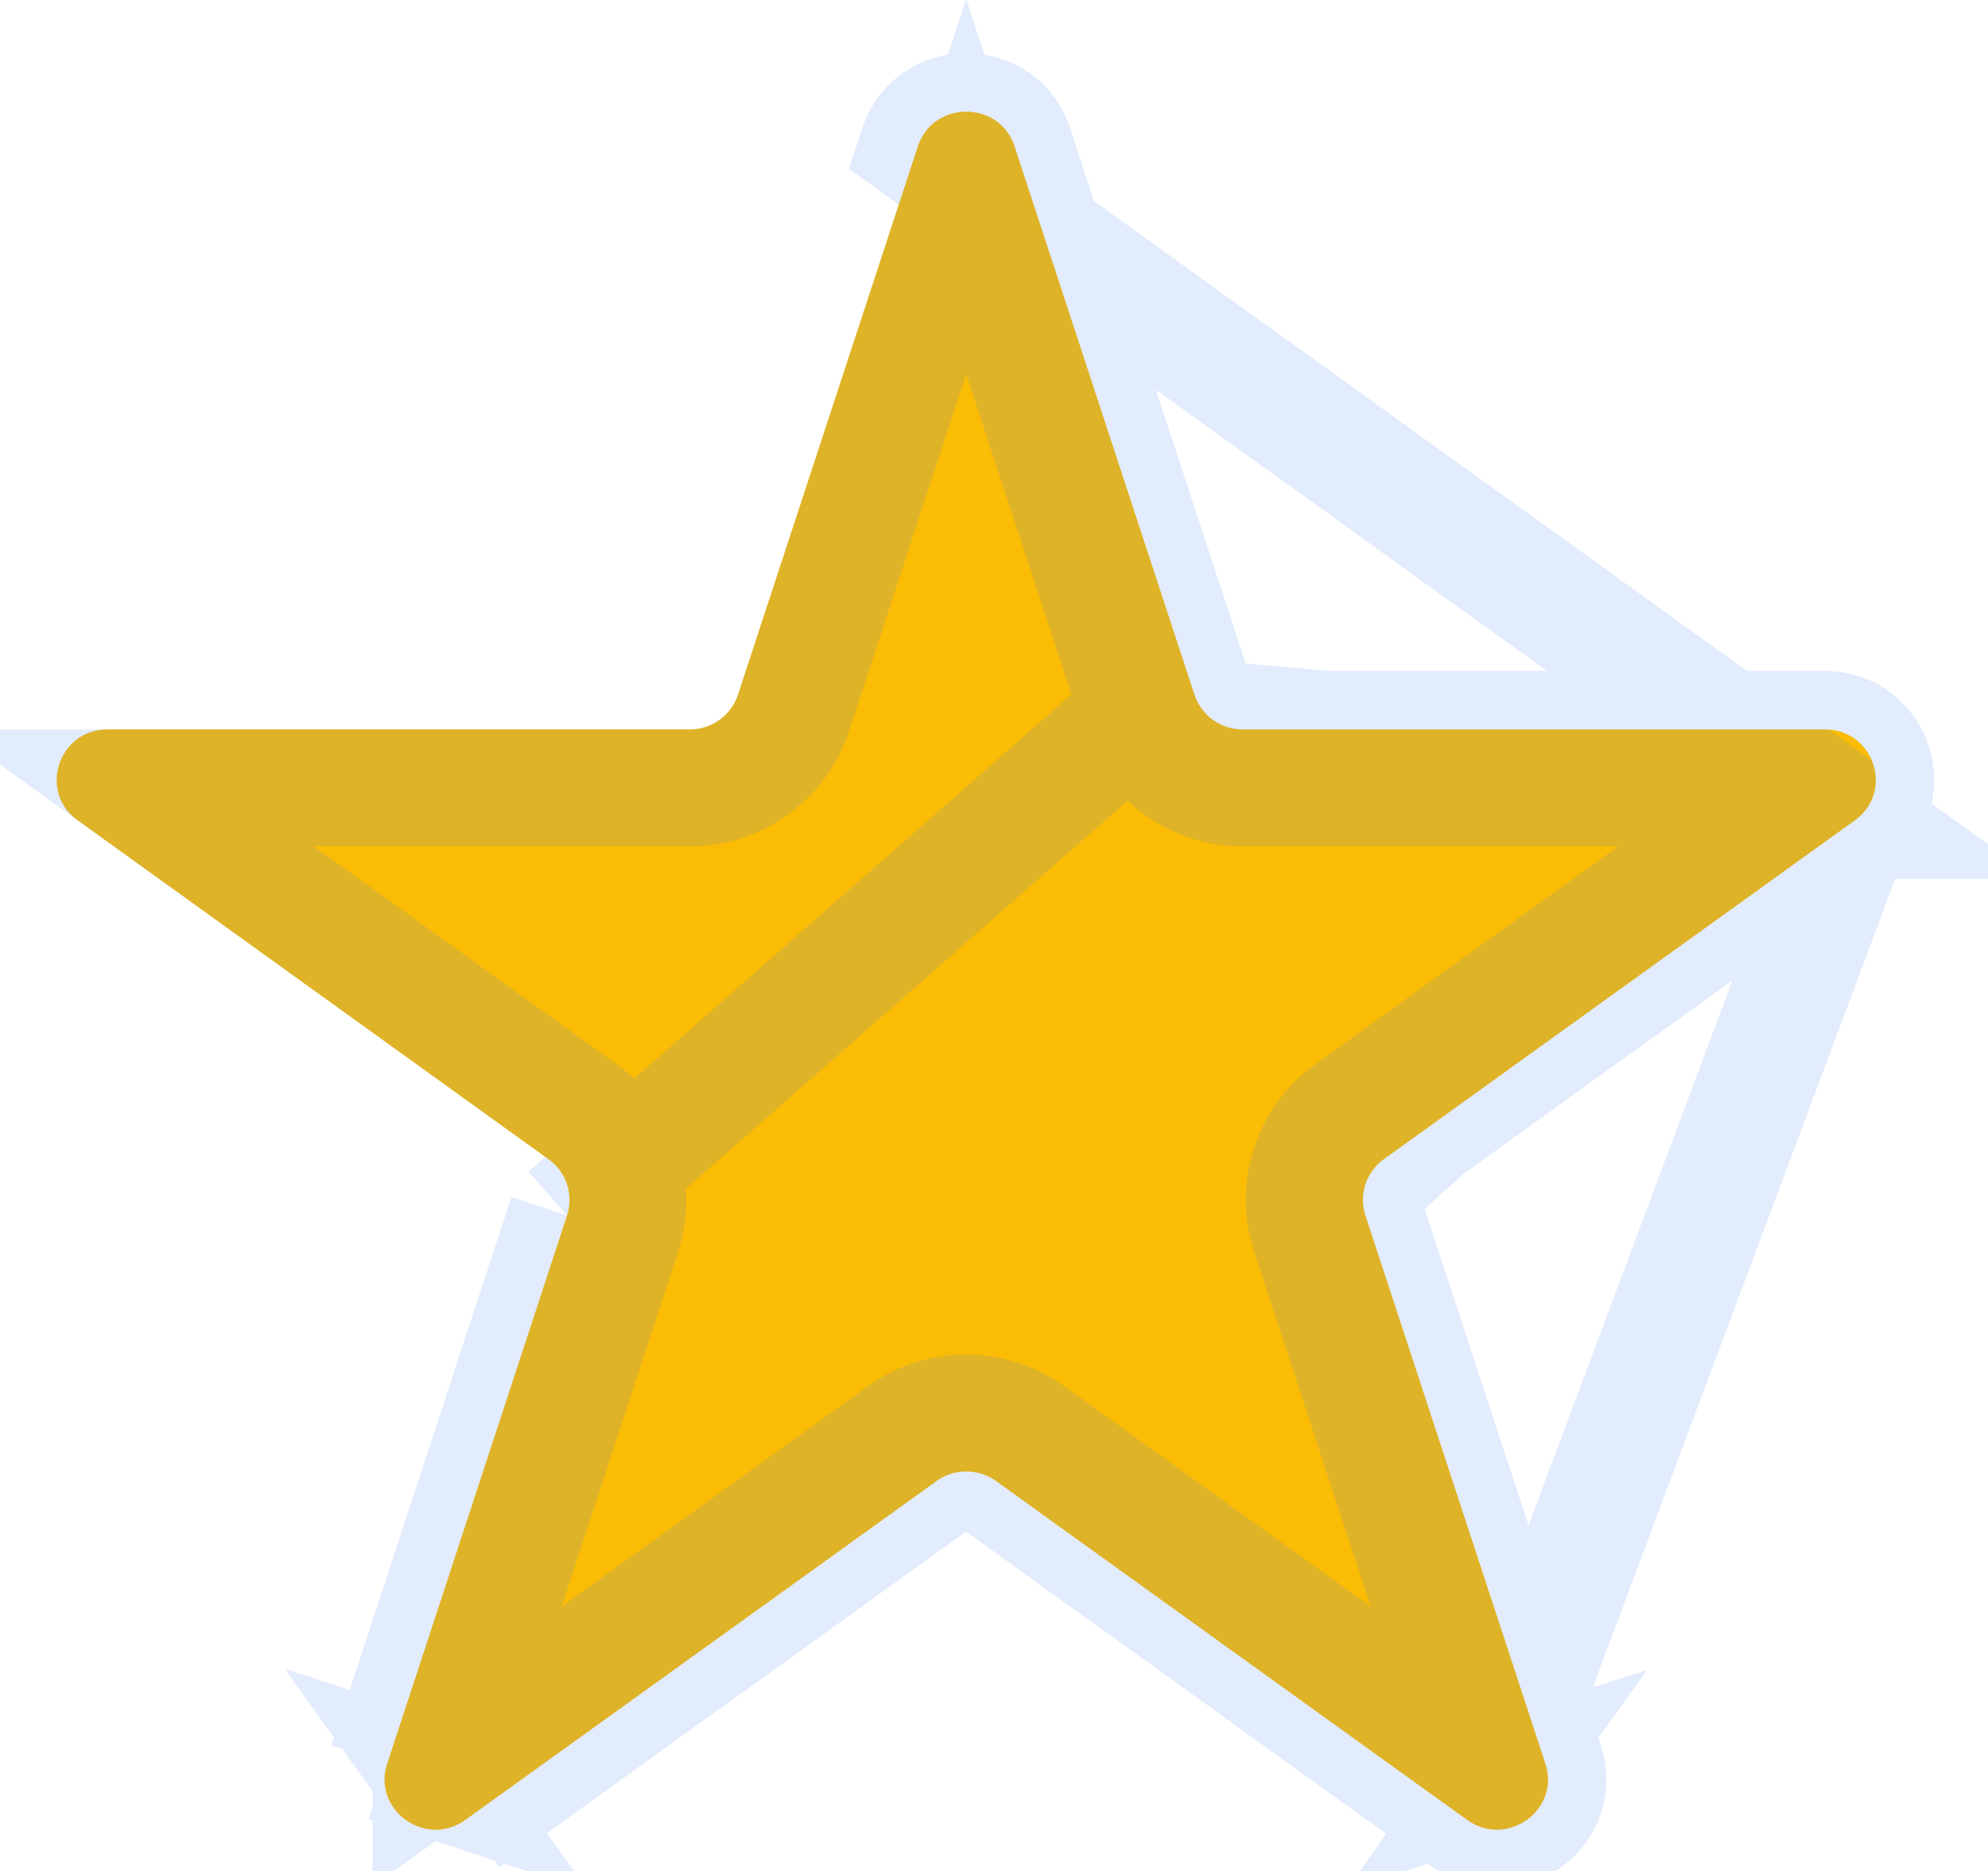
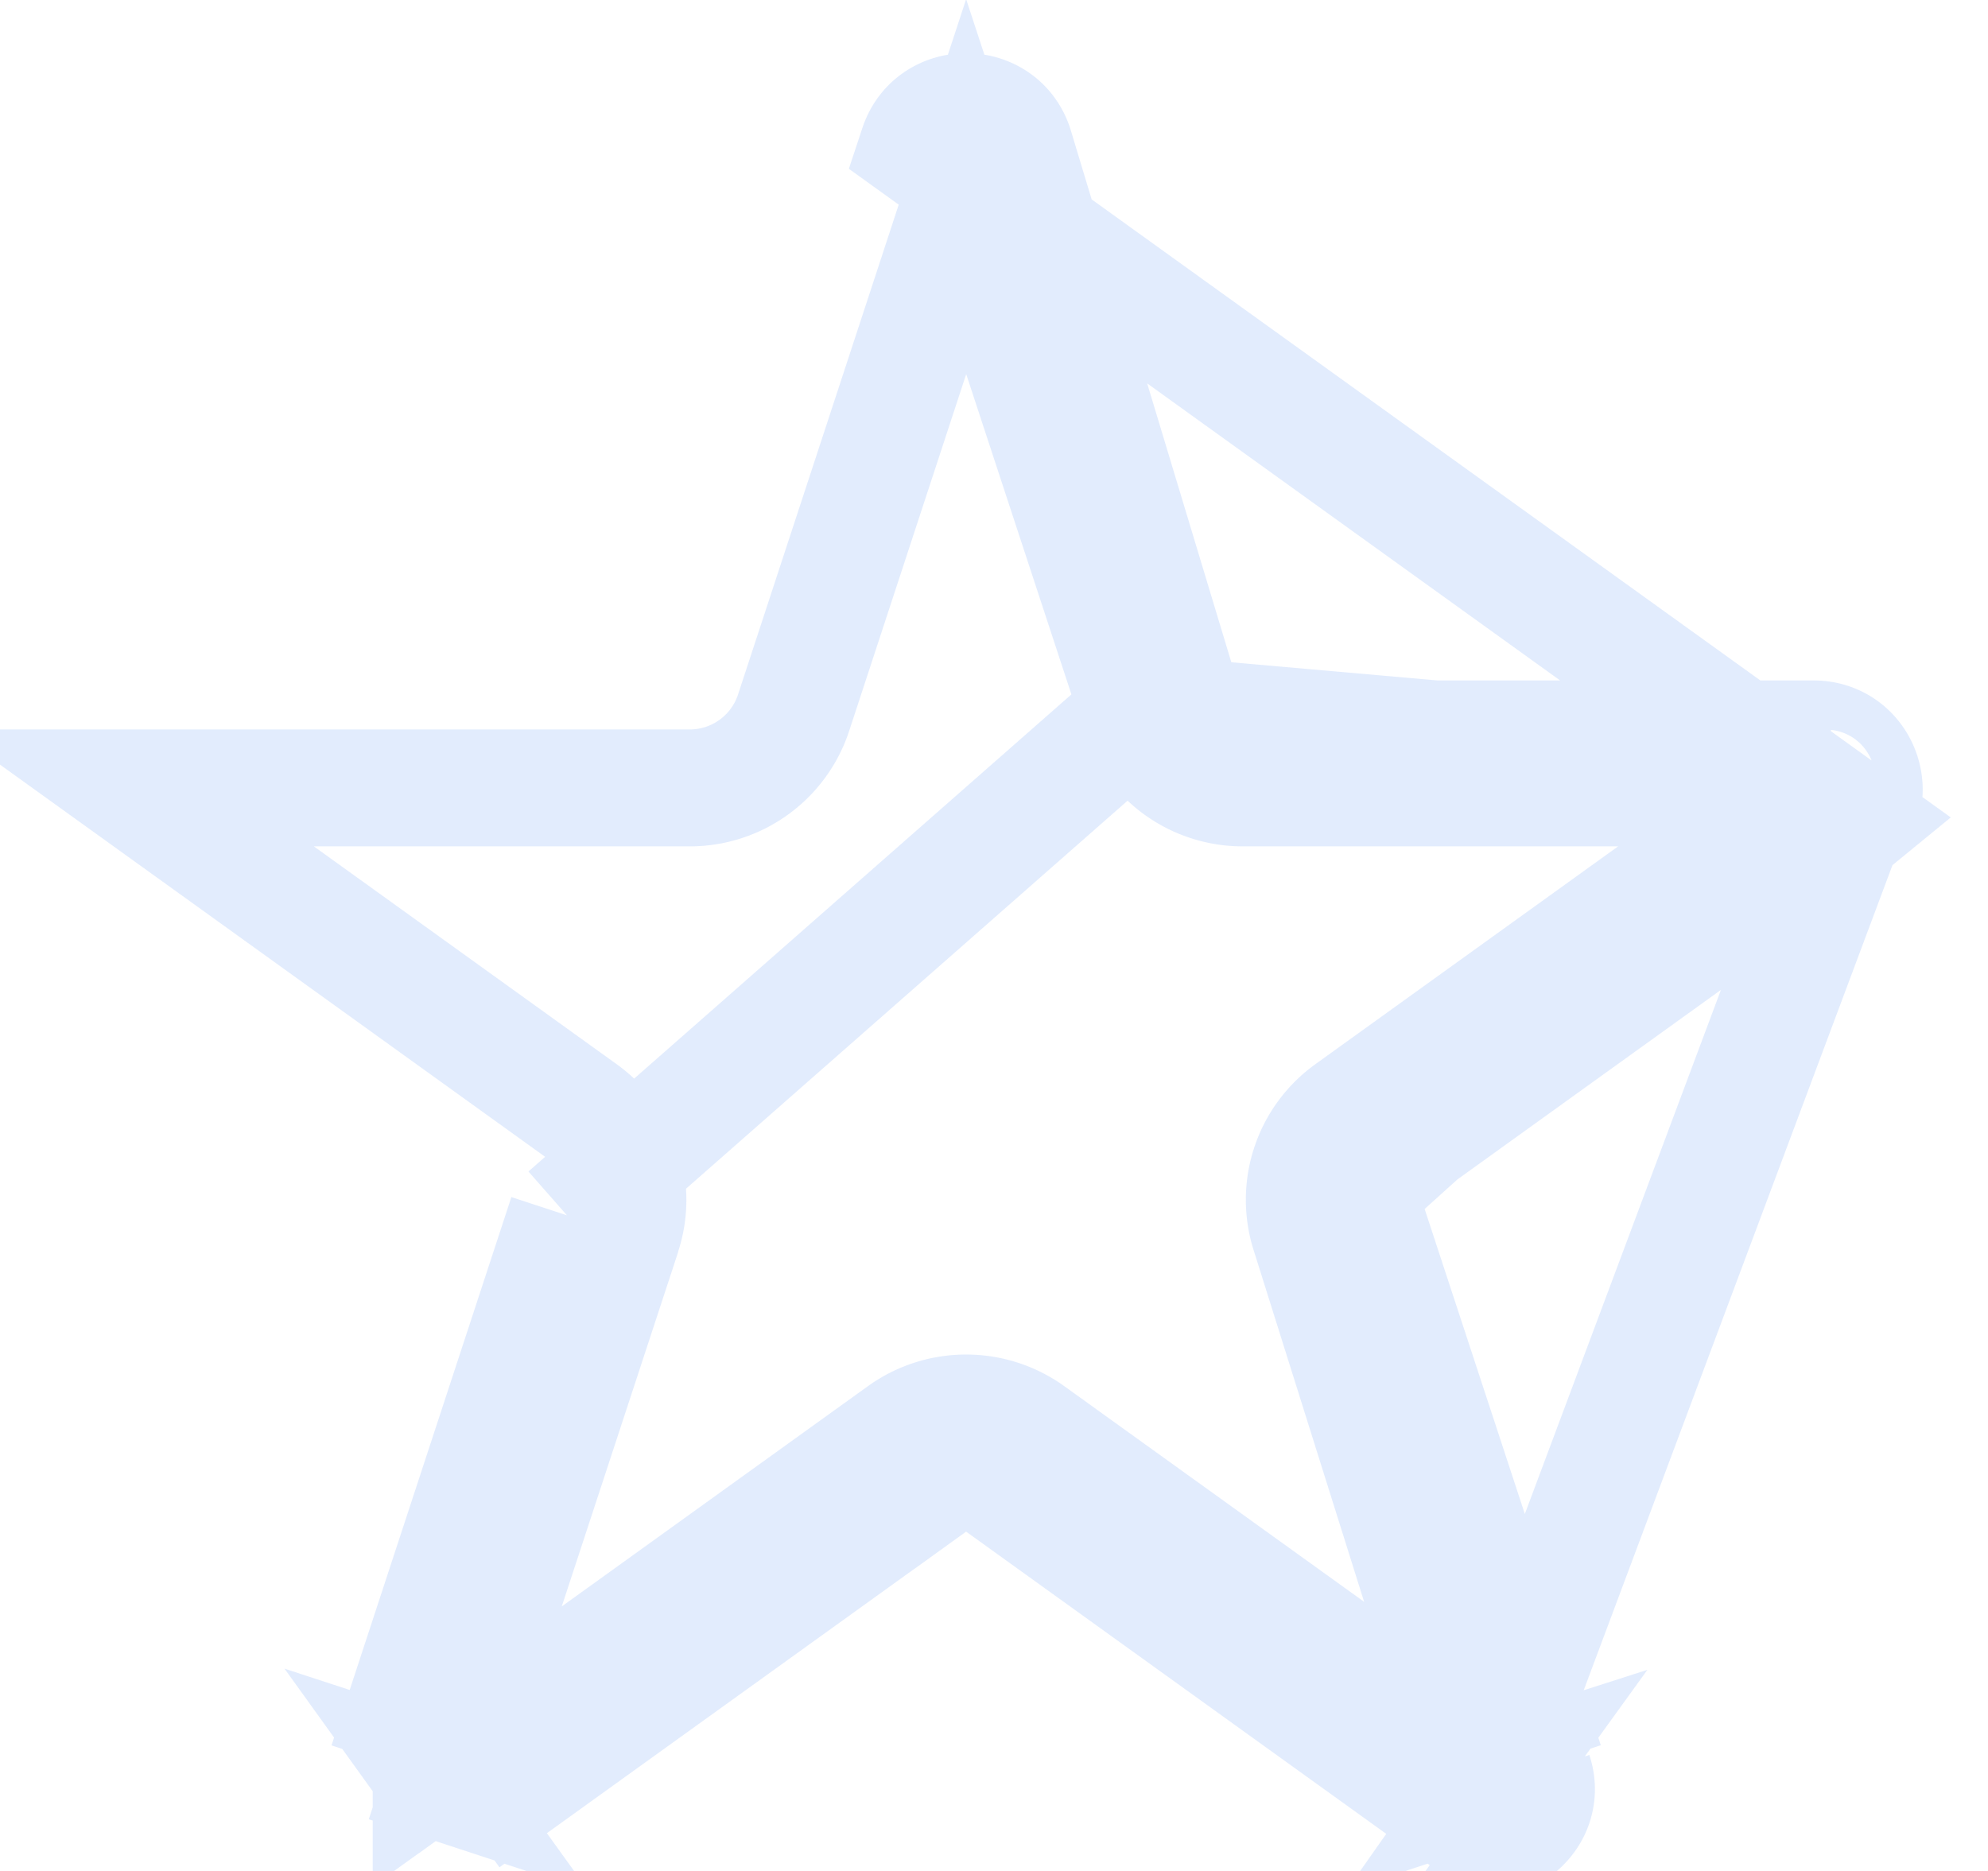
<svg xmlns="http://www.w3.org/2000/svg" width="17" height="16" fill="none">
-   <path d="M7.849 1.252c.13-.396.697-.396.827 0l1.538 4.688a.434.434 0 00.414.298h4.978c.42 0 .595.533.255.778l-4.027 2.897a.428.428 0 00-.158.481l1.539 4.688c.13.397-.329.726-.67.481l-4.027-2.897a.437.437 0 00-.51 0L3.98 15.563c-.34.245-.799-.084-.669-.48l1.538-4.689a.428.428 0 00-.158-.48L.664 7.015C.324 6.771.5 6.238.92 6.238h4.978c.188 0 .355-.12.413-.298l1.538-4.688z" fill="#FBBC05" />
-   <path d="M9.74 6.096h0l-1.478-4.5-1.476 4.5h0a.934.934 0 01-.888.642H1.133l3.85 2.77s0 0 0 0a.928.928 0 01.34 1.043M9.74 6.096l-4.891 4.298m4.89-4.298a.934.934 0 00.889.642h4.764M9.74 6.096l5.829.514M5.324 10.55l-.475-.156m.475.157h0l-.475-.157m.475.157L3.85 15.04m.998-4.647L3.31 15.082m.54-.042l-.163.117a.072.072 0 01.073 0 .065.065 0 01.022.032.084.084 0 01.003.049m.065-.198l-.065.198m.065-.198l3.864-2.78h0a.938.938 0 011.095 0h0l3.865 2.78m-8.889.198l-.052-.017-.046-.064h0l.046.064-.423-.139m.475.156h0l-.052-.017.246.342m-.669-.48l.423.138m-.423-.139l.423.139m0 0l.246.342m-.246-.342l.246.342m0 0l4.027-2.897a.437.437 0 01.511 0l4.027 2.897m.13-.523l.064.198m-.064-.198L11.2 10.55m1.474 4.49l.162.117m-.098.08v.001l.053-.017-.247.342m.194-.325a.084.084 0 01.004-.05.064.064 0 01.022-.03.057.057 0 01.032-.01.065.065 0 01.04.01m-.098.08l.053-.017.045-.064m-.292.406l.247-.342m-.247.342c.341.245.8-.084.67-.48m2.646-8.067c.34-.245.165-.778-.255-.778h-4.978a.434.434 0 01-.414-.298L8.676 1.252c-.13-.396-.696-.396-.827 0l8.012 5.764zm0 0l-4.027 2.897m4.027-2.897l-3.07 8.205m0 0l.424-.139m-.423.139L11.2 10.55m2.014 4.531l-1.54-4.688m1.54 4.688l-.423.139.045-.064h0m-1.161-4.763a.428.428 0 01.158-.48m-.158.48l-.475.157m.475-.157l-.475.156h0m.633-.637l-.292-.406h0m.292.406l-.292-.406m0 0a.928.928 0 00-.341 1.044m.341-1.044l3.85-2.77M11.2 10.552l4.368-3.94h0m-.178.127h.215a.074.074 0 01-.04-.017.065.065 0 01-.023-.03.07.07 0 01.001-.042.081.081 0 01.024-.039m-.176.128l.177-.128" stroke="#3D83F4" stroke-opacity=".15" />
+   <path d="M9.74 6.096h0l-1.478-4.5-1.476 4.5h0a.934.934 0 01-.888.642H1.133l3.85 2.77s0 0 0 0a.928.928 0 01.34 1.043M9.74 6.096l-4.891 4.298m4.89-4.298a.934.934 0 00.889.642h4.764M9.74 6.096l5.829.514M5.324 10.55l-.475-.156m.475.157h0l-.475-.157m.475.157L3.85 15.04m.998-4.647L3.31 15.082m.54-.042l-.163.117a.072.072 0 01.073 0 .065.065 0 01.022.032.084.084 0 01.003.049m.065-.198l-.065.198m.065-.198l3.864-2.78h0a.938.938 0 011.095 0h0l3.865 2.78m-8.889.198l-.052-.017-.046-.064h0l.046.064-.423-.139m.475.156h0l-.052-.017.246.342m-.669-.48l.423.138m-.423-.139l.423.139m0 0l.246.342m-.246-.342l.246.342m0 0l4.027-2.897a.437.437 0 01.511 0l4.027 2.897m.13-.523l.064.198m-.064-.198L11.2 10.55m1.474 4.49l.162.117m-.098.08v.001l.053-.017-.247.342m.194-.325a.084.084 0 01.004-.05.064.064 0 01.022-.03.057.057 0 01.032-.01.065.065 0 01.04.01m-.098.08m-.292.406l.247-.342m-.247.342c.341.245.8-.084.67-.48m2.646-8.067c.34-.245.165-.778-.255-.778h-4.978a.434.434 0 01-.414-.298L8.676 1.252c-.13-.396-.696-.396-.827 0l8.012 5.764zm0 0l-4.027 2.897m4.027-2.897l-3.07 8.205m0 0l.424-.139m-.423.139L11.2 10.55m2.014 4.531l-1.54-4.688m1.54 4.688l-.423.139.045-.064h0m-1.161-4.763a.428.428 0 01.158-.48m-.158.48l-.475.157m.475-.157l-.475.156h0m.633-.637l-.292-.406h0m.292.406l-.292-.406m0 0a.928.928 0 00-.341 1.044m.341-1.044l3.85-2.77M11.2 10.552l4.368-3.94h0m-.178.127h.215a.074.074 0 01-.04-.017.065.065 0 01-.023-.03.07.07 0 01.001-.042.081.081 0 01.024-.039m-.176.128l.177-.128" stroke="#3D83F4" stroke-opacity=".15" />
</svg>